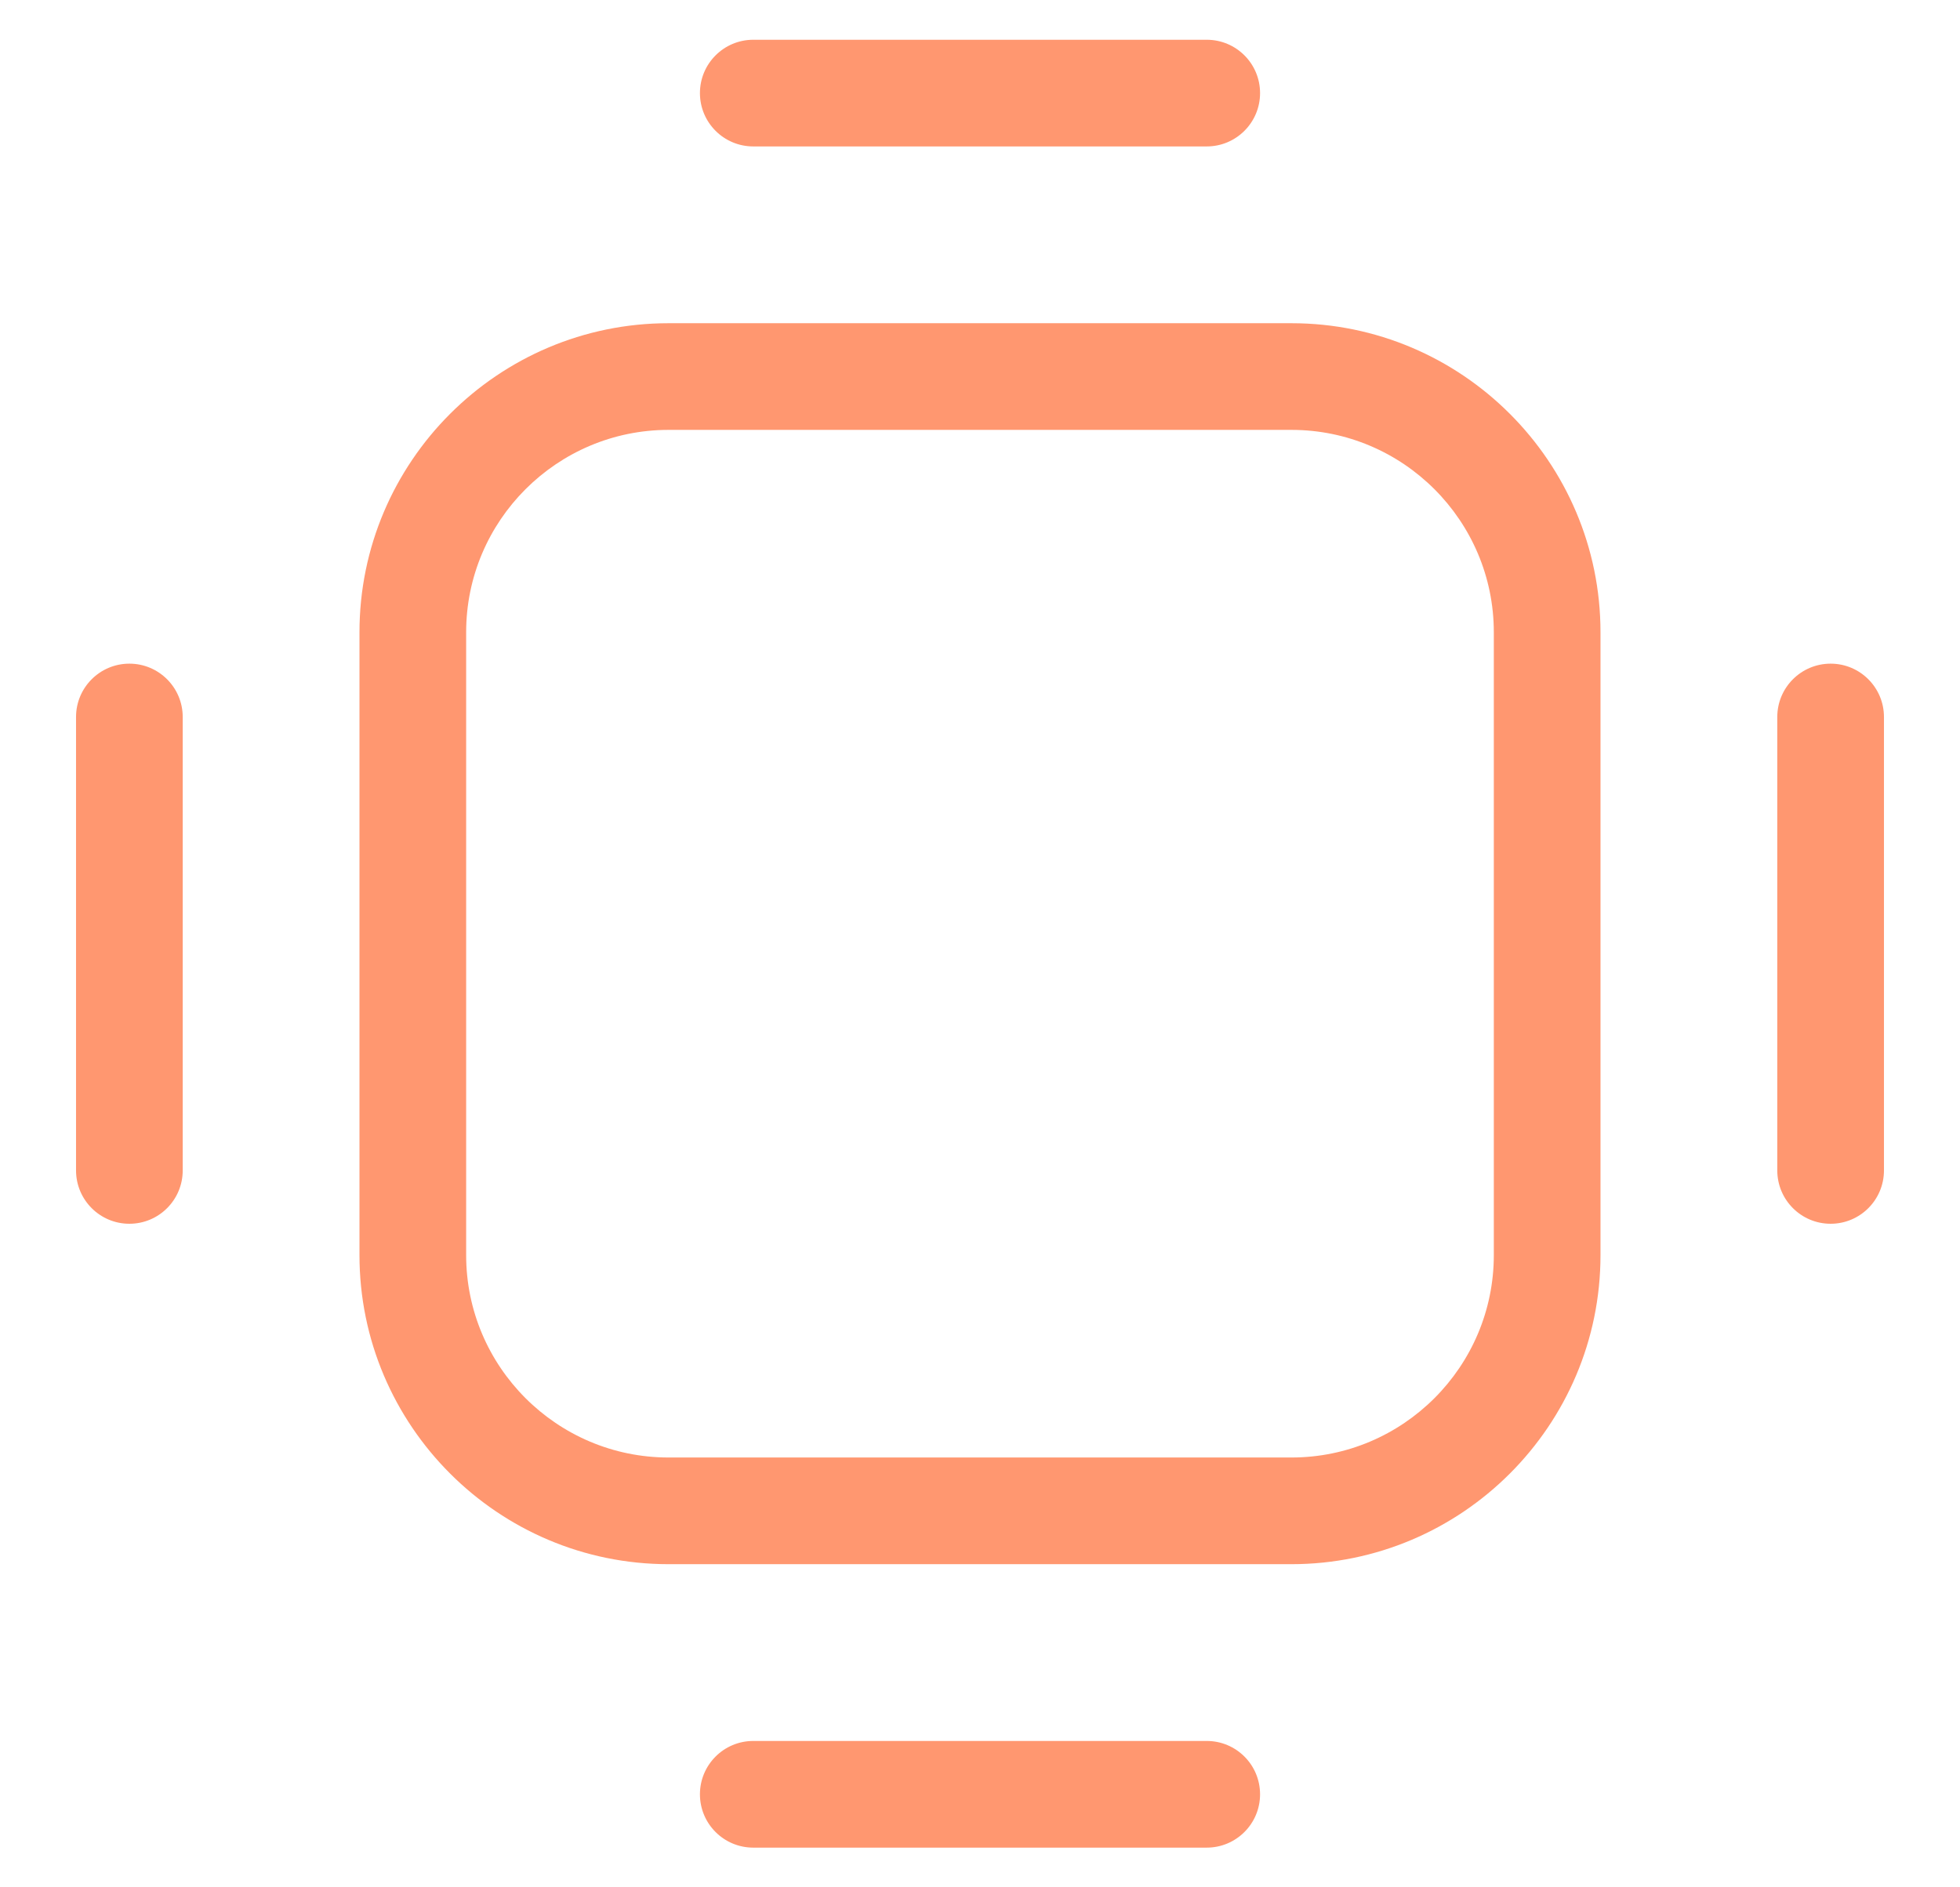
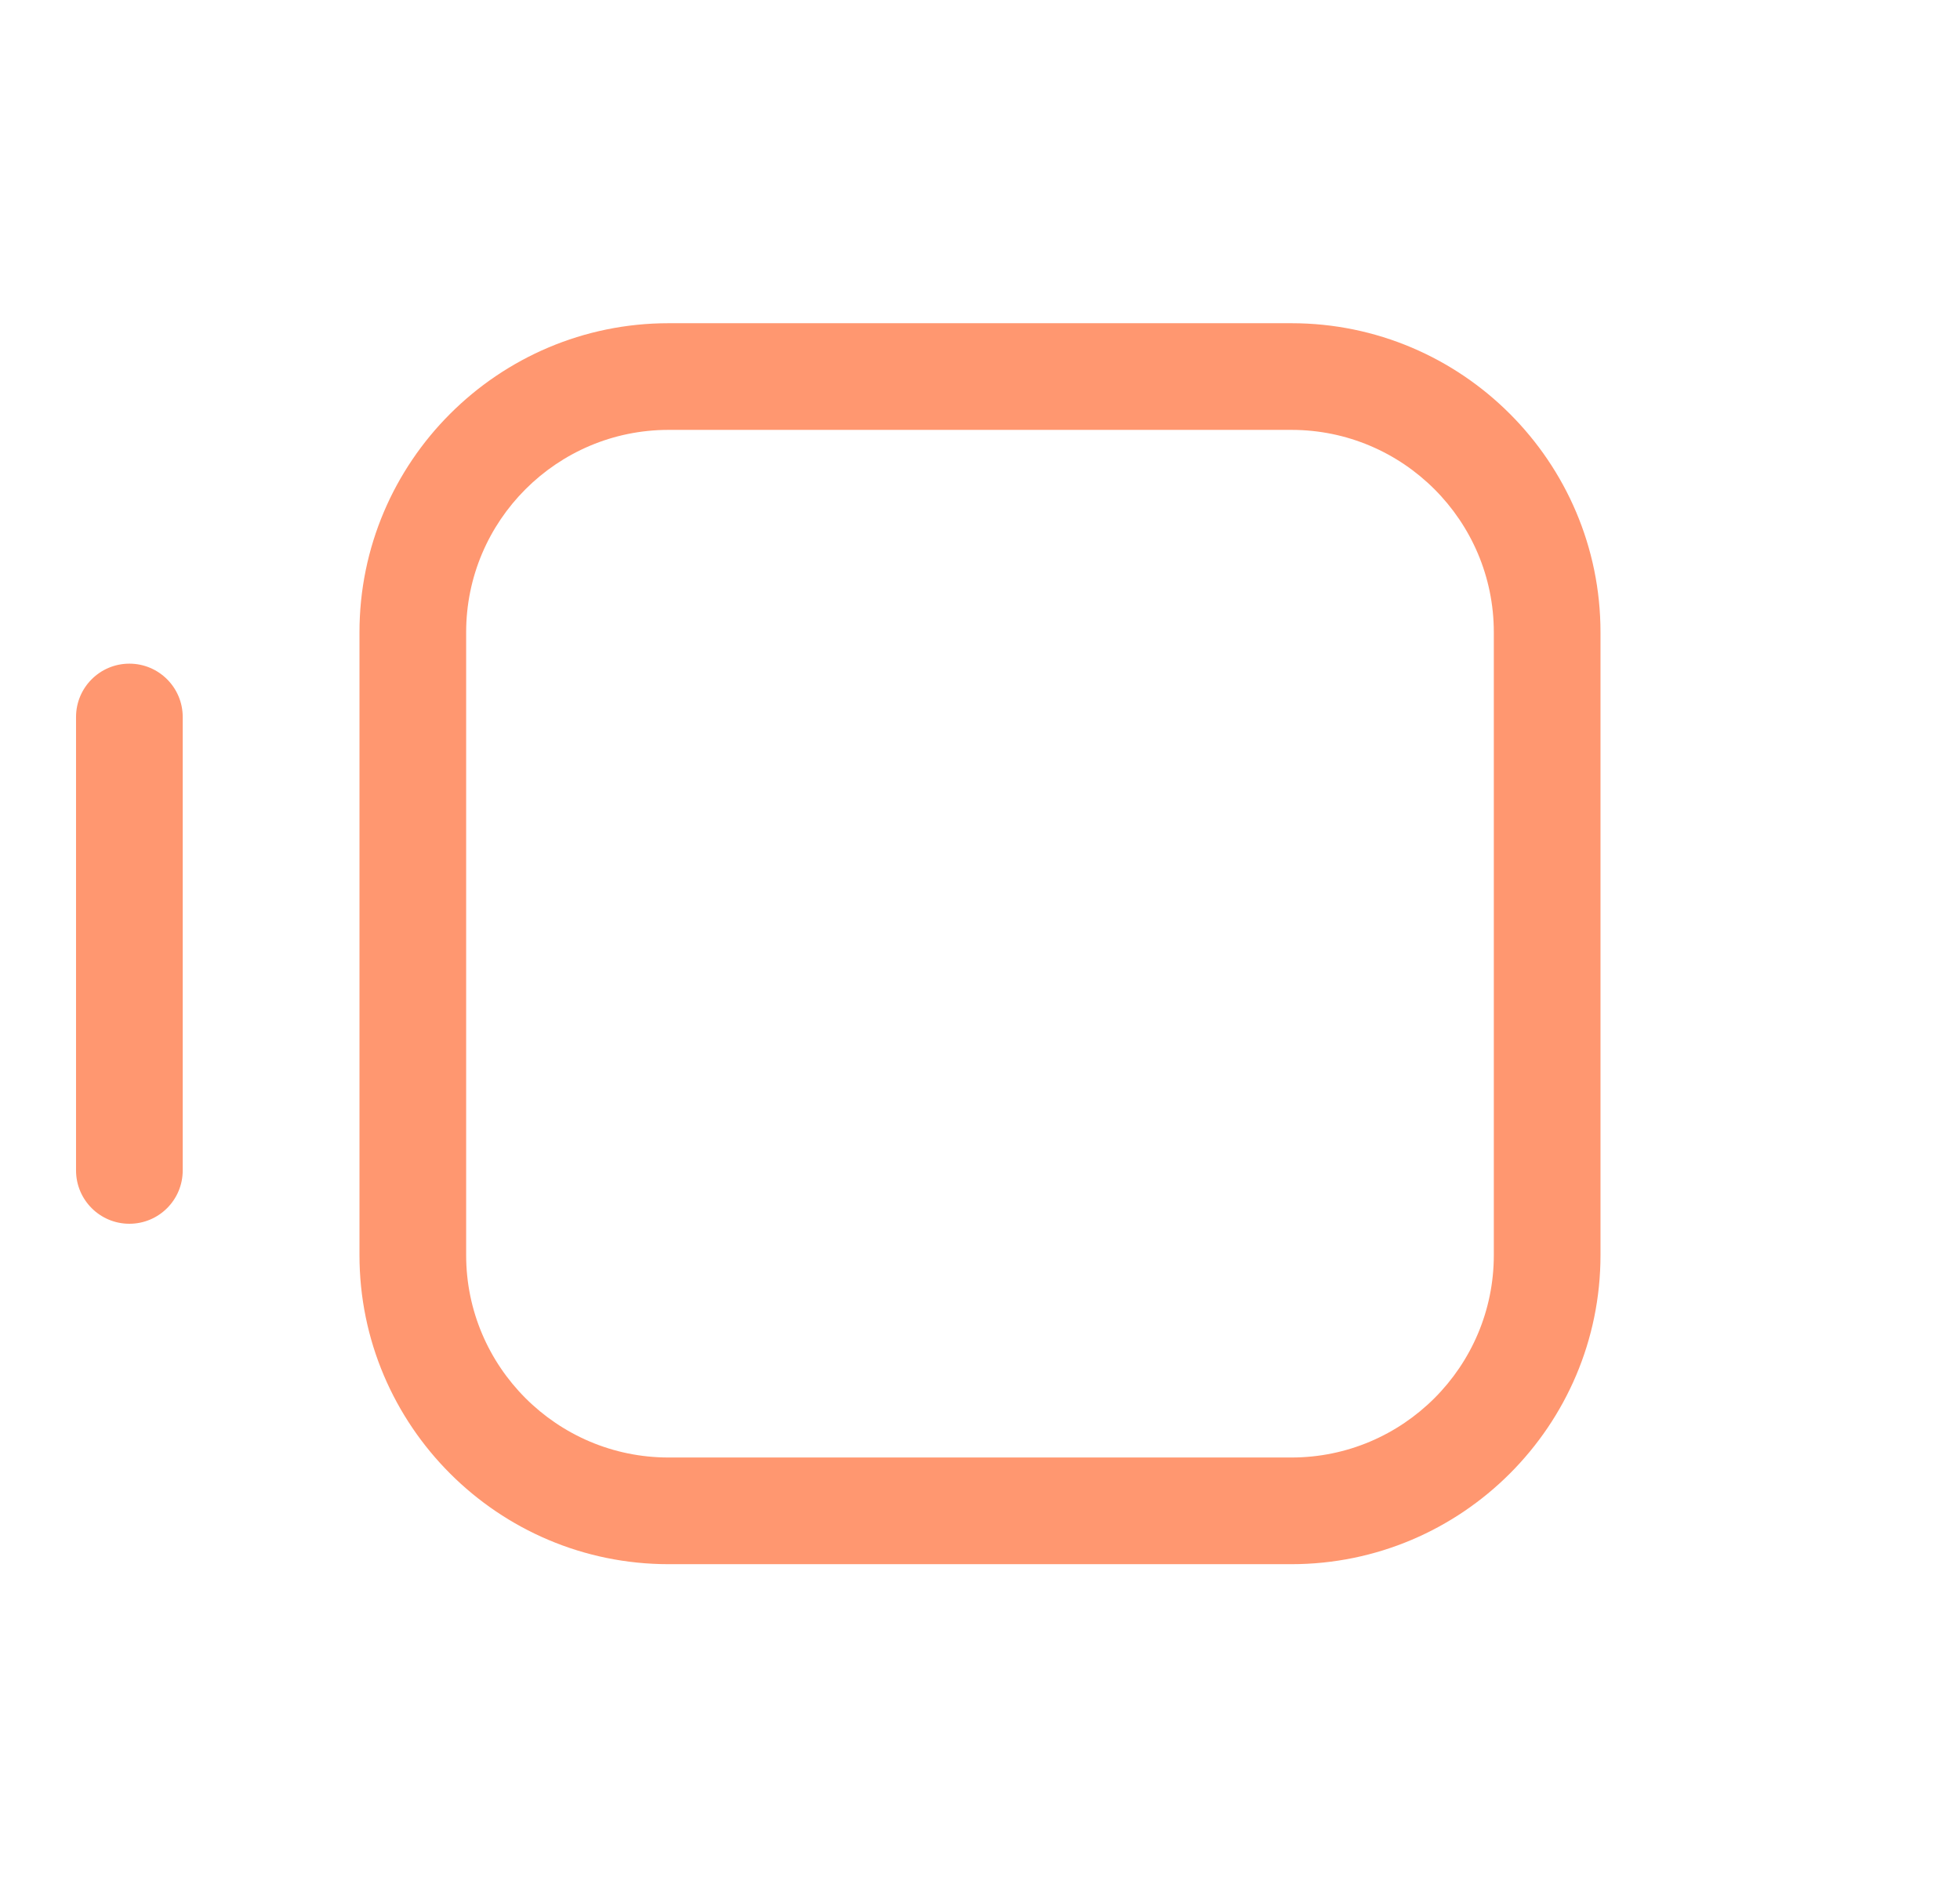
<svg xmlns="http://www.w3.org/2000/svg" id="Capa_1" version="1.1" viewBox="0 0 674.3 649.35">
  <defs>
    <style>
      .st0 {
        fill: #ff9770;
      }
    </style>
  </defs>
  <path class="st0" d="M444.29,111.2h-214.29c-58.63,0-106.33,47.7-106.33,106.33v214.29c0,58.63,47.7,106.33,106.33,106.33h214.29c58.63,0,106.33-47.7,106.33-106.33v-214.29c0-58.63-47.7-106.33-106.33-106.33ZM513.92,431.82c0,38.39-31.24,69.63-69.63,69.63h-214.29c-38.39,0-69.63-31.24-69.63-69.63v-214.29c0-38.39,31.24-69.63,69.63-69.63h214.29c38.39,0,69.63,31.24,69.63,69.63v214.29Z" />
-   <path class="st0" d="M259.15,50.38h156c10.13,0,18.35-8.21,18.35-18.35s-8.21-18.35-18.35-18.35h-156c-10.13,0-18.35,8.21-18.35,18.35s8.21,18.35,18.35,18.35Z" />
-   <path class="st0" d="M415.15,598.97h-156c-10.13,0-18.35,8.21-18.35,18.35s8.21,18.35,18.35,18.35h156c10.13,0,18.35-8.21,18.35-18.35s-8.21-18.35-18.35-18.35Z" />
-   <path class="st0" d="M629.79,228.33c-10.13,0-18.35,8.21-18.35,18.35v156c0,10.13,8.21,18.35,18.35,18.35s18.35-8.21,18.35-18.35v-156c0-10.13-8.21-18.35-18.35-18.35Z" />
  <path class="st0" d="M44.51,228.33c-10.13,0-18.35,8.21-18.35,18.35v156c0,10.13,8.21,18.35,18.35,18.35s18.35-8.21,18.35-18.35v-156c0-10.13-8.21-18.35-18.35-18.35Z" />
</svg>